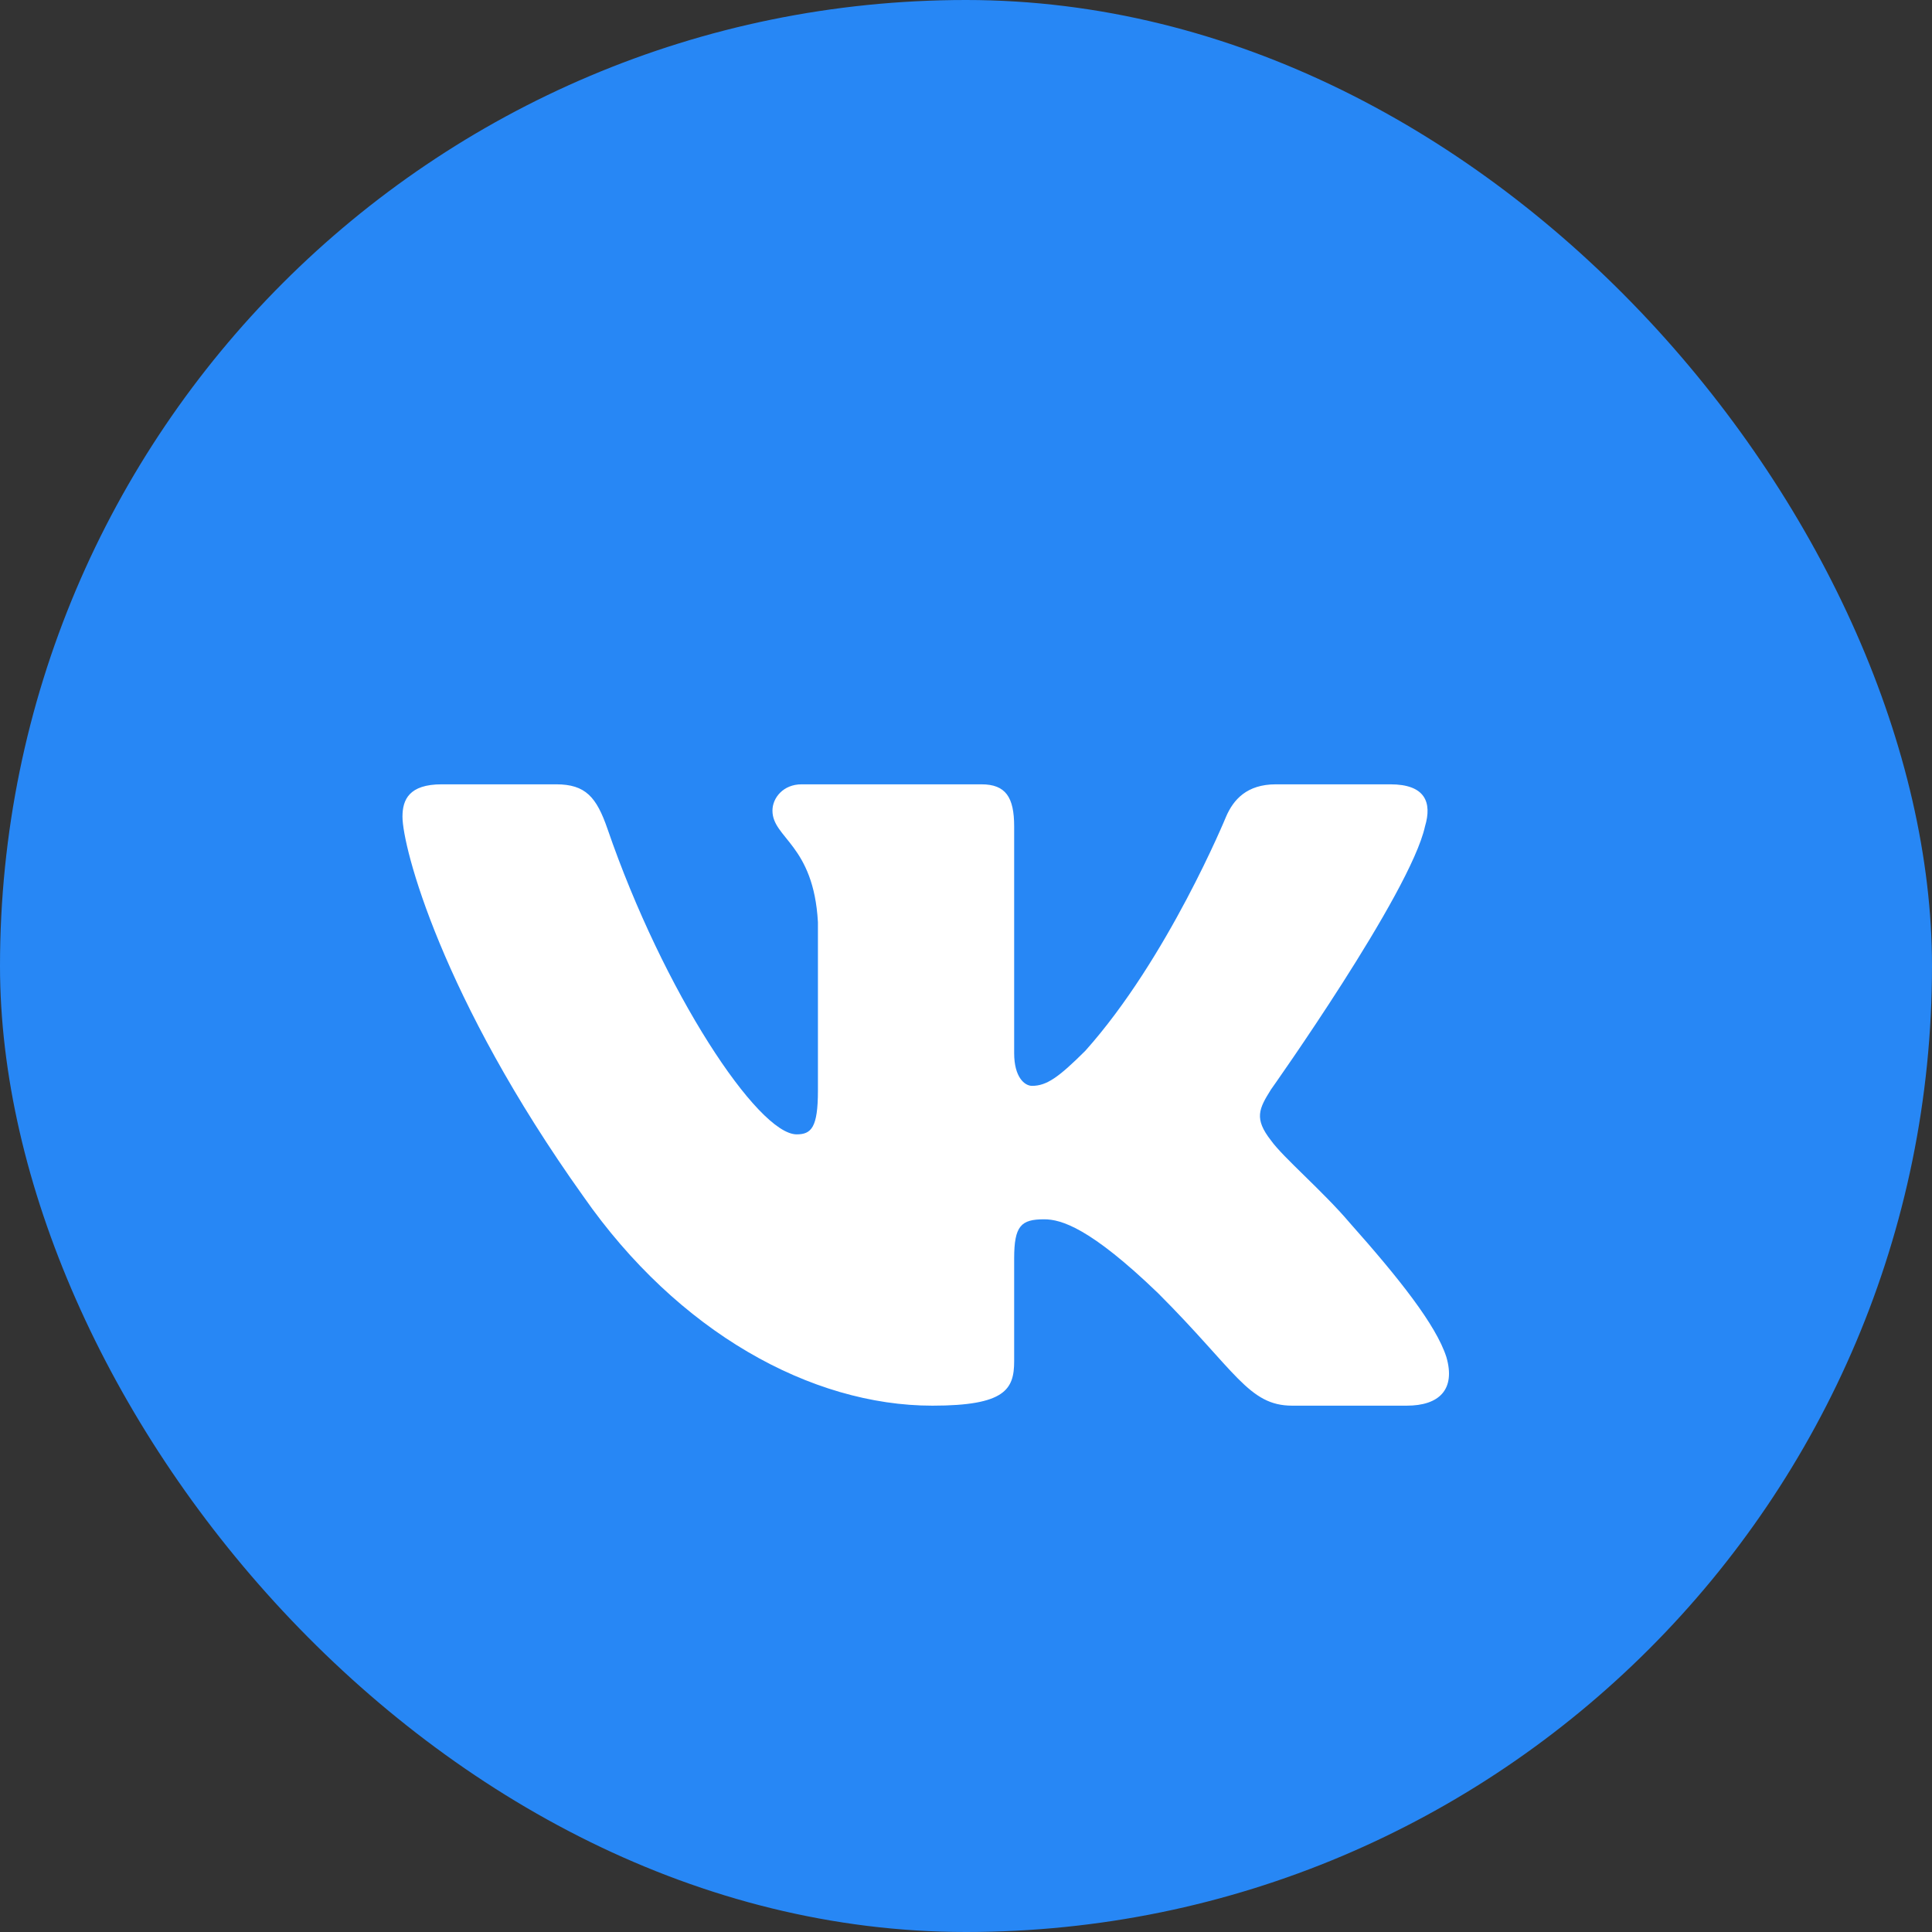
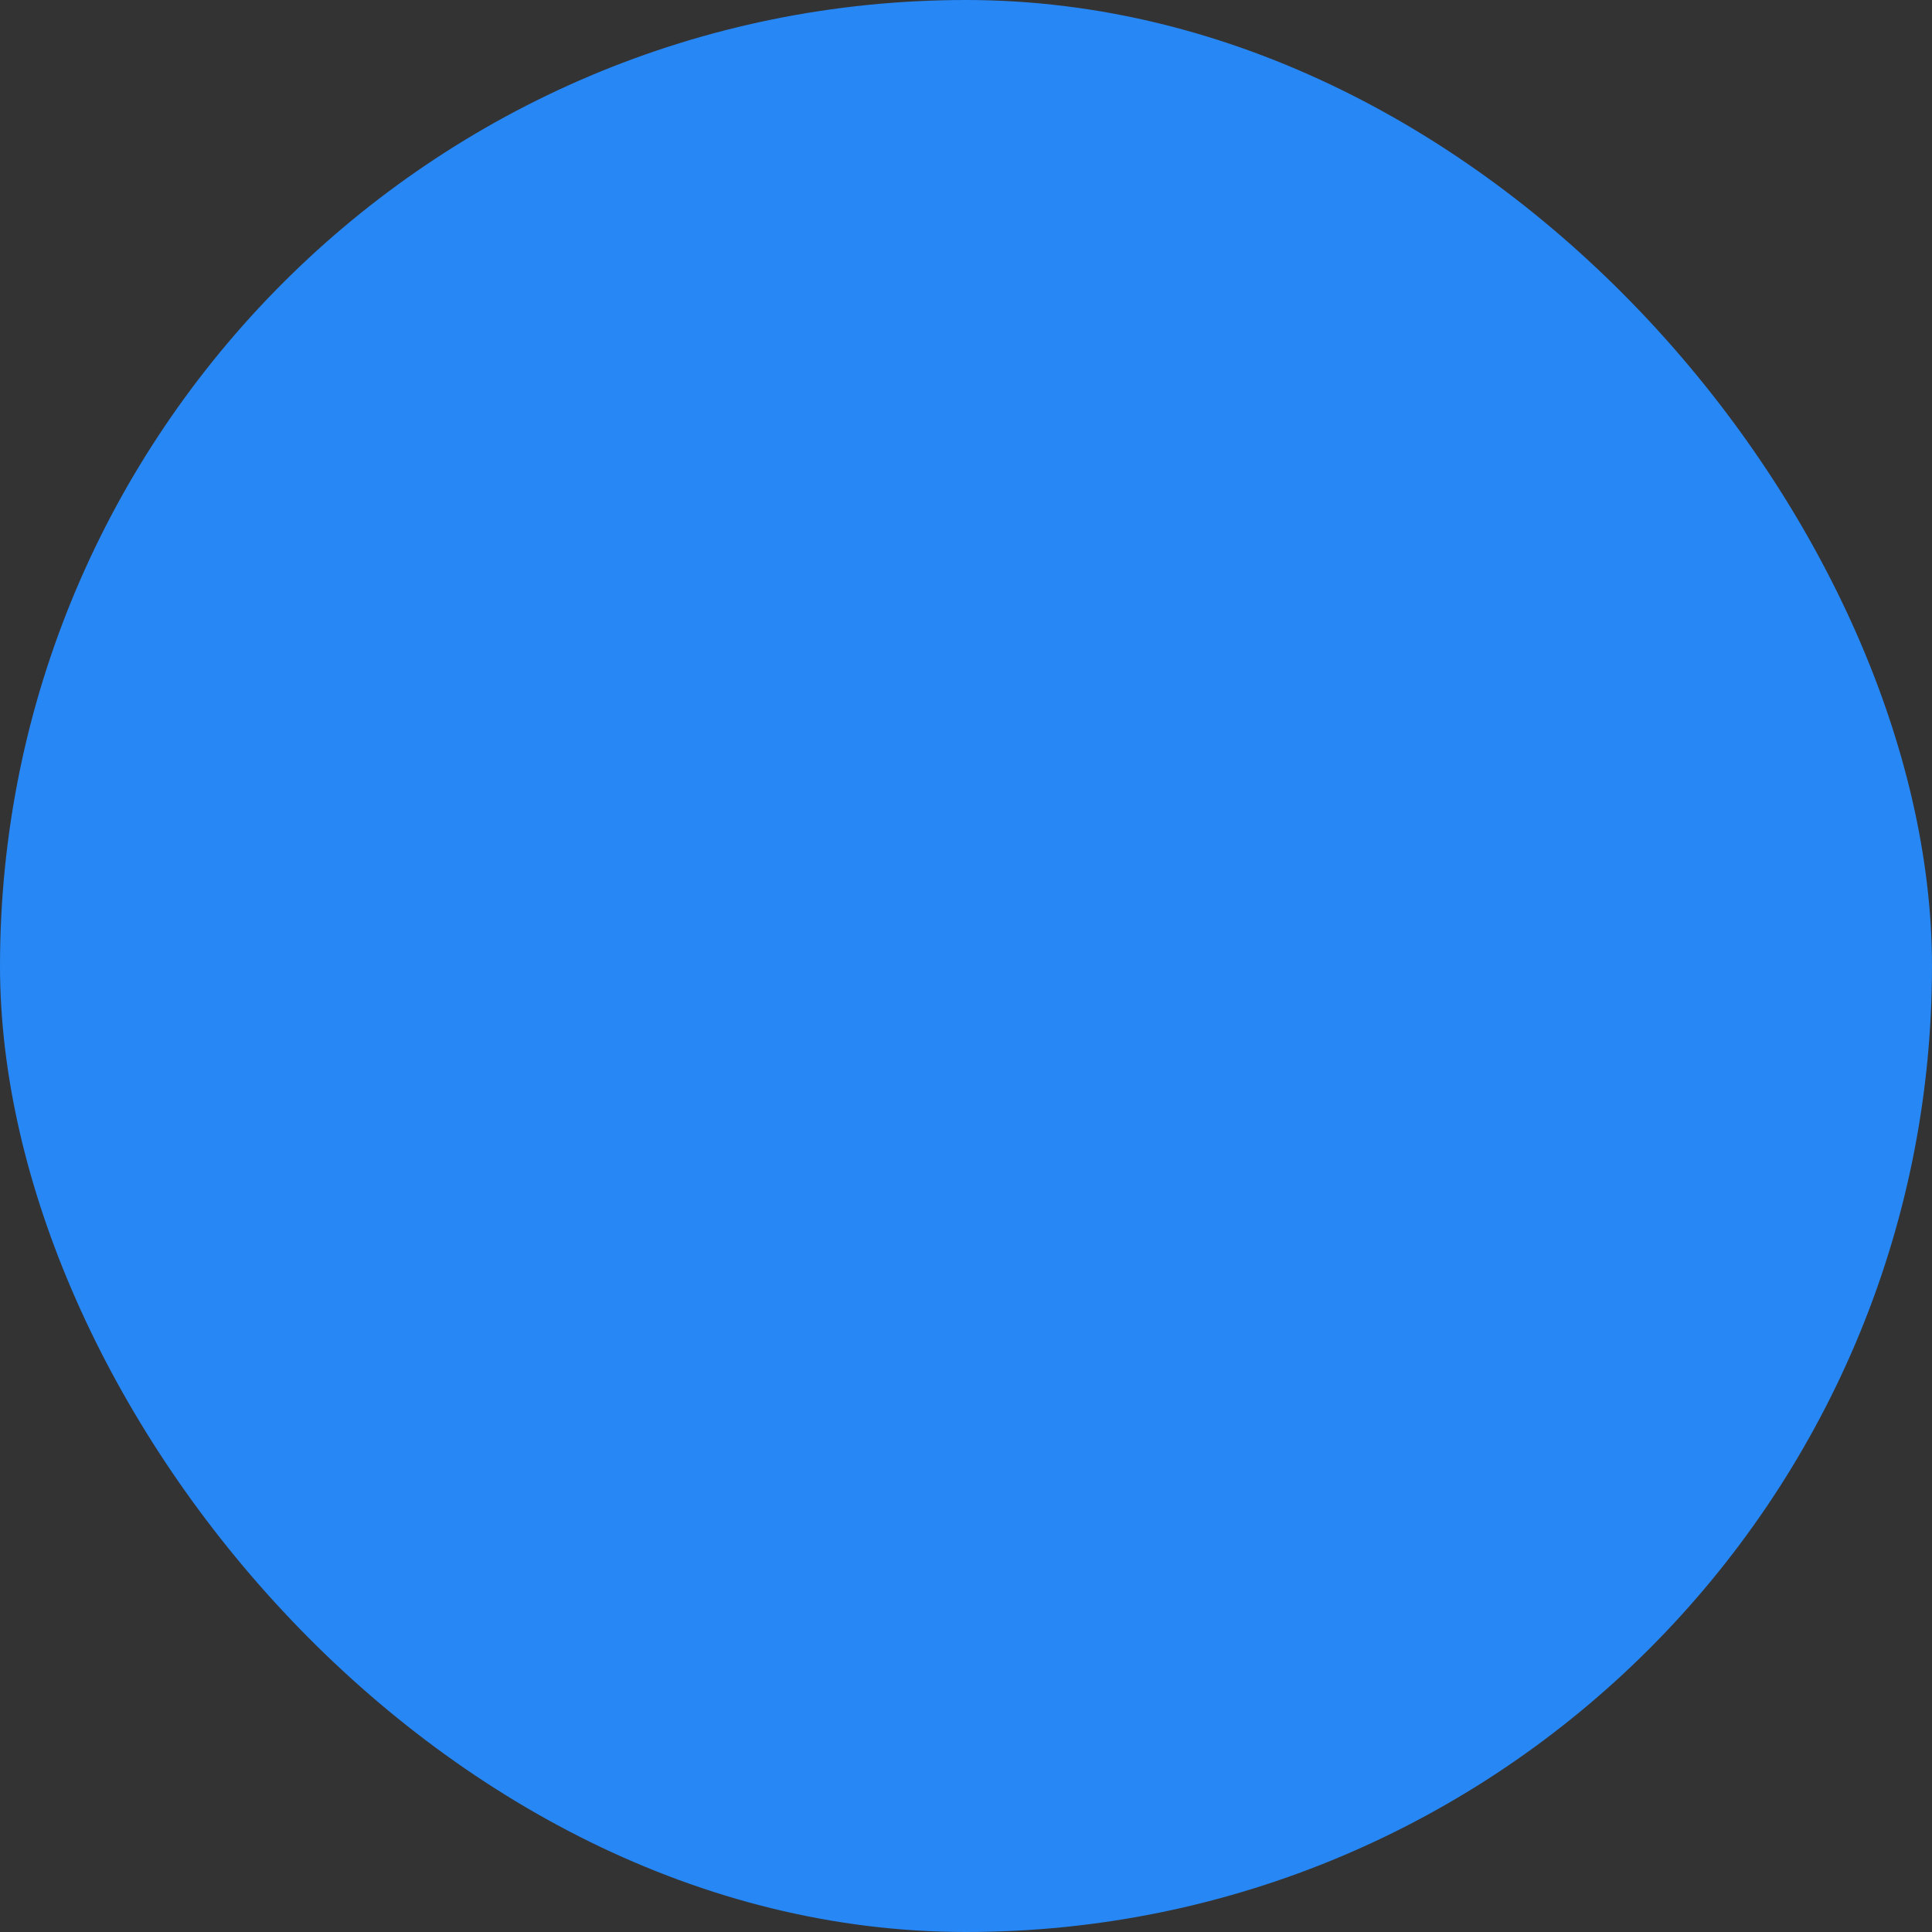
<svg xmlns="http://www.w3.org/2000/svg" width="28" height="28" viewBox="0 0 28 28" fill="none">
  <rect x="0" y="0" width="28" height="28" fill="#333333" stroke="none" />
  <rect width="28" height="28" rx="14" fill="#2787F5" />
-   <path fill-rule="evenodd" clip-rule="evenodd" d="M8.061 11.367H6.402C5.928 11.367 5.833 11.59 5.833 11.836C5.833 12.275 6.396 14.454 8.453 17.337C9.824 19.305 11.755 20.372 13.513 20.372C14.568 20.372 14.698 20.135 14.698 19.727V18.239C14.698 17.765 14.798 17.671 15.132 17.671C15.379 17.671 15.8 17.794 16.785 18.743C17.91 19.867 18.095 20.372 18.728 20.372H20.387C20.861 20.372 21.098 20.135 20.962 19.667C20.812 19.201 20.275 18.525 19.562 17.723C19.175 17.266 18.595 16.774 18.42 16.528C18.173 16.212 18.244 16.071 18.42 15.79C18.42 15.79 20.441 12.943 20.652 11.977C20.758 11.625 20.652 11.367 20.15 11.367H18.491C18.069 11.367 17.875 11.59 17.769 11.836C17.769 11.836 16.925 13.892 15.73 15.228C15.343 15.614 15.168 15.737 14.957 15.737C14.851 15.737 14.698 15.614 14.698 15.263V11.977C14.698 11.555 14.576 11.367 14.224 11.367H11.617C11.353 11.367 11.195 11.562 11.195 11.748C11.195 12.148 11.792 12.24 11.854 13.365V15.808C11.854 16.343 11.757 16.44 11.546 16.44C10.984 16.44 9.616 14.375 8.804 12.012C8.645 11.552 8.486 11.367 8.061 11.367Z" fill="white" />
</svg>